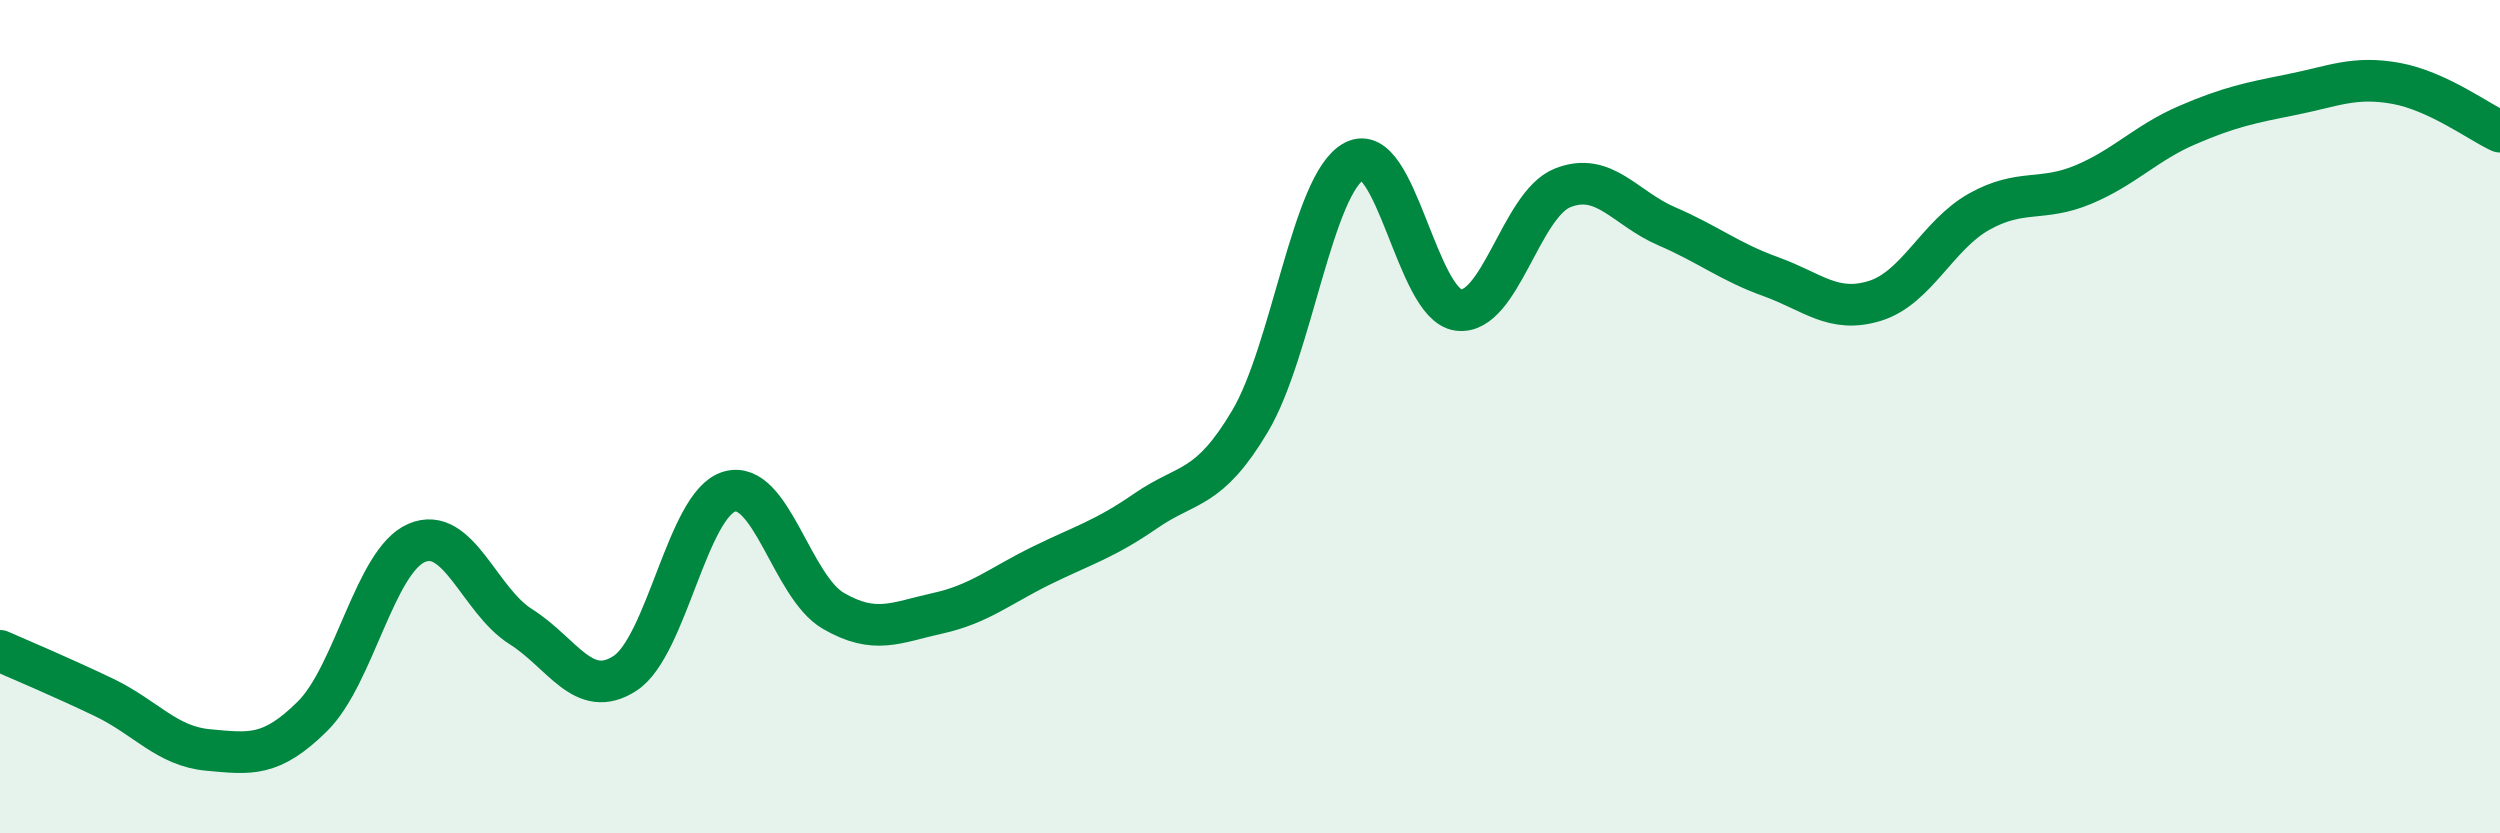
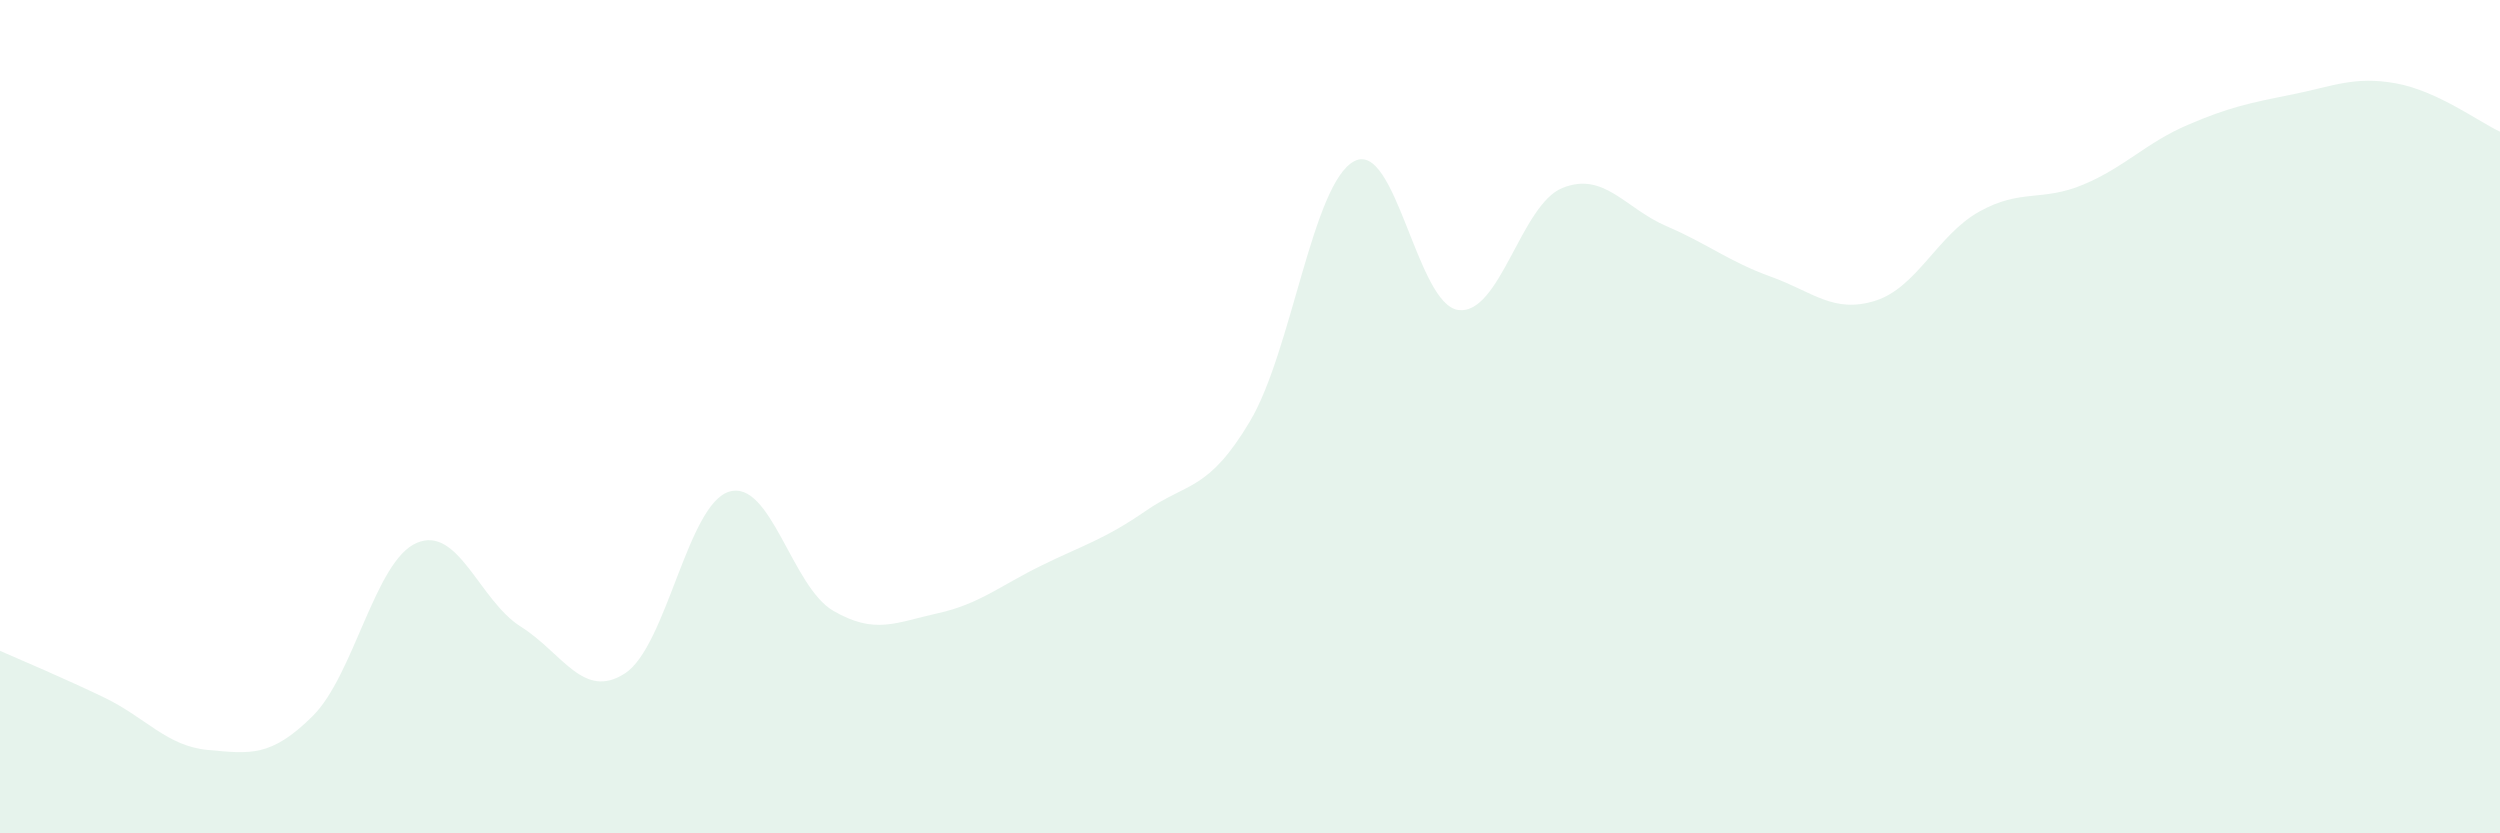
<svg xmlns="http://www.w3.org/2000/svg" width="60" height="20" viewBox="0 0 60 20">
  <path d="M 0,15.62 C 0.5,15.84 1.5,16.26 2.5,16.74 C 3.5,17.22 4,17.91 5,18 C 6,18.09 6.5,18.18 7.5,17.19 C 8.5,16.2 9,13.46 10,13.03 C 11,12.6 11.5,14.41 12.5,15.04 C 13.5,15.67 14,16.81 15,16.16 C 16,15.51 16.5,12.1 17.5,11.8 C 18.5,11.5 19,14.08 20,14.66 C 21,15.24 21.5,14.94 22.5,14.72 C 23.5,14.5 24,14.06 25,13.57 C 26,13.08 26.5,12.95 27.5,12.26 C 28.5,11.57 29,11.79 30,10.11 C 31,8.43 31.5,4.4 32.5,3.87 C 33.5,3.34 34,7.31 35,7.44 C 36,7.57 36.5,4.91 37.5,4.51 C 38.5,4.11 39,5 40,5.43 C 41,5.86 41.5,6.28 42.5,6.64 C 43.5,7 44,7.53 45,7.22 C 46,6.91 46.5,5.64 47.5,5.08 C 48.5,4.52 49,4.85 50,4.43 C 51,4.01 51.5,3.43 52.5,3 C 53.5,2.57 54,2.47 55,2.27 C 56,2.07 56.5,1.82 57.5,2 C 58.5,2.18 59.5,2.93 60,3.16L60 20L0 20Z" fill="#008740" opacity="0.1" stroke-linecap="round" stroke-linejoin="round" />
-   <path d="M 0,15.62 C 0.5,15.84 1.5,16.26 2.5,16.74 C 3.5,17.22 4,17.91 5,18 C 6,18.09 6.5,18.18 7.5,17.19 C 8.5,16.2 9,13.46 10,13.03 C 11,12.6 11.5,14.41 12.5,15.04 C 13.5,15.67 14,16.81 15,16.16 C 16,15.51 16.5,12.1 17.5,11.8 C 18.5,11.5 19,14.08 20,14.66 C 21,15.24 21.5,14.94 22.5,14.72 C 23.5,14.5 24,14.06 25,13.57 C 26,13.08 26.5,12.95 27.5,12.26 C 28.5,11.57 29,11.79 30,10.11 C 31,8.43 31.5,4.4 32.5,3.87 C 33.5,3.34 34,7.31 35,7.44 C 36,7.57 36.5,4.91 37.5,4.51 C 38.5,4.11 39,5 40,5.43 C 41,5.86 41.5,6.28 42.5,6.64 C 43.5,7 44,7.53 45,7.22 C 46,6.91 46.5,5.64 47.5,5.08 C 48.5,4.52 49,4.85 50,4.43 C 51,4.01 51.5,3.43 52.5,3 C 53.5,2.57 54,2.47 55,2.27 C 56,2.07 56.5,1.82 57.5,2 C 58.5,2.18 59.5,2.93 60,3.16" stroke="#008740" stroke-width="1" fill="none" stroke-linecap="round" stroke-linejoin="round" />
</svg>